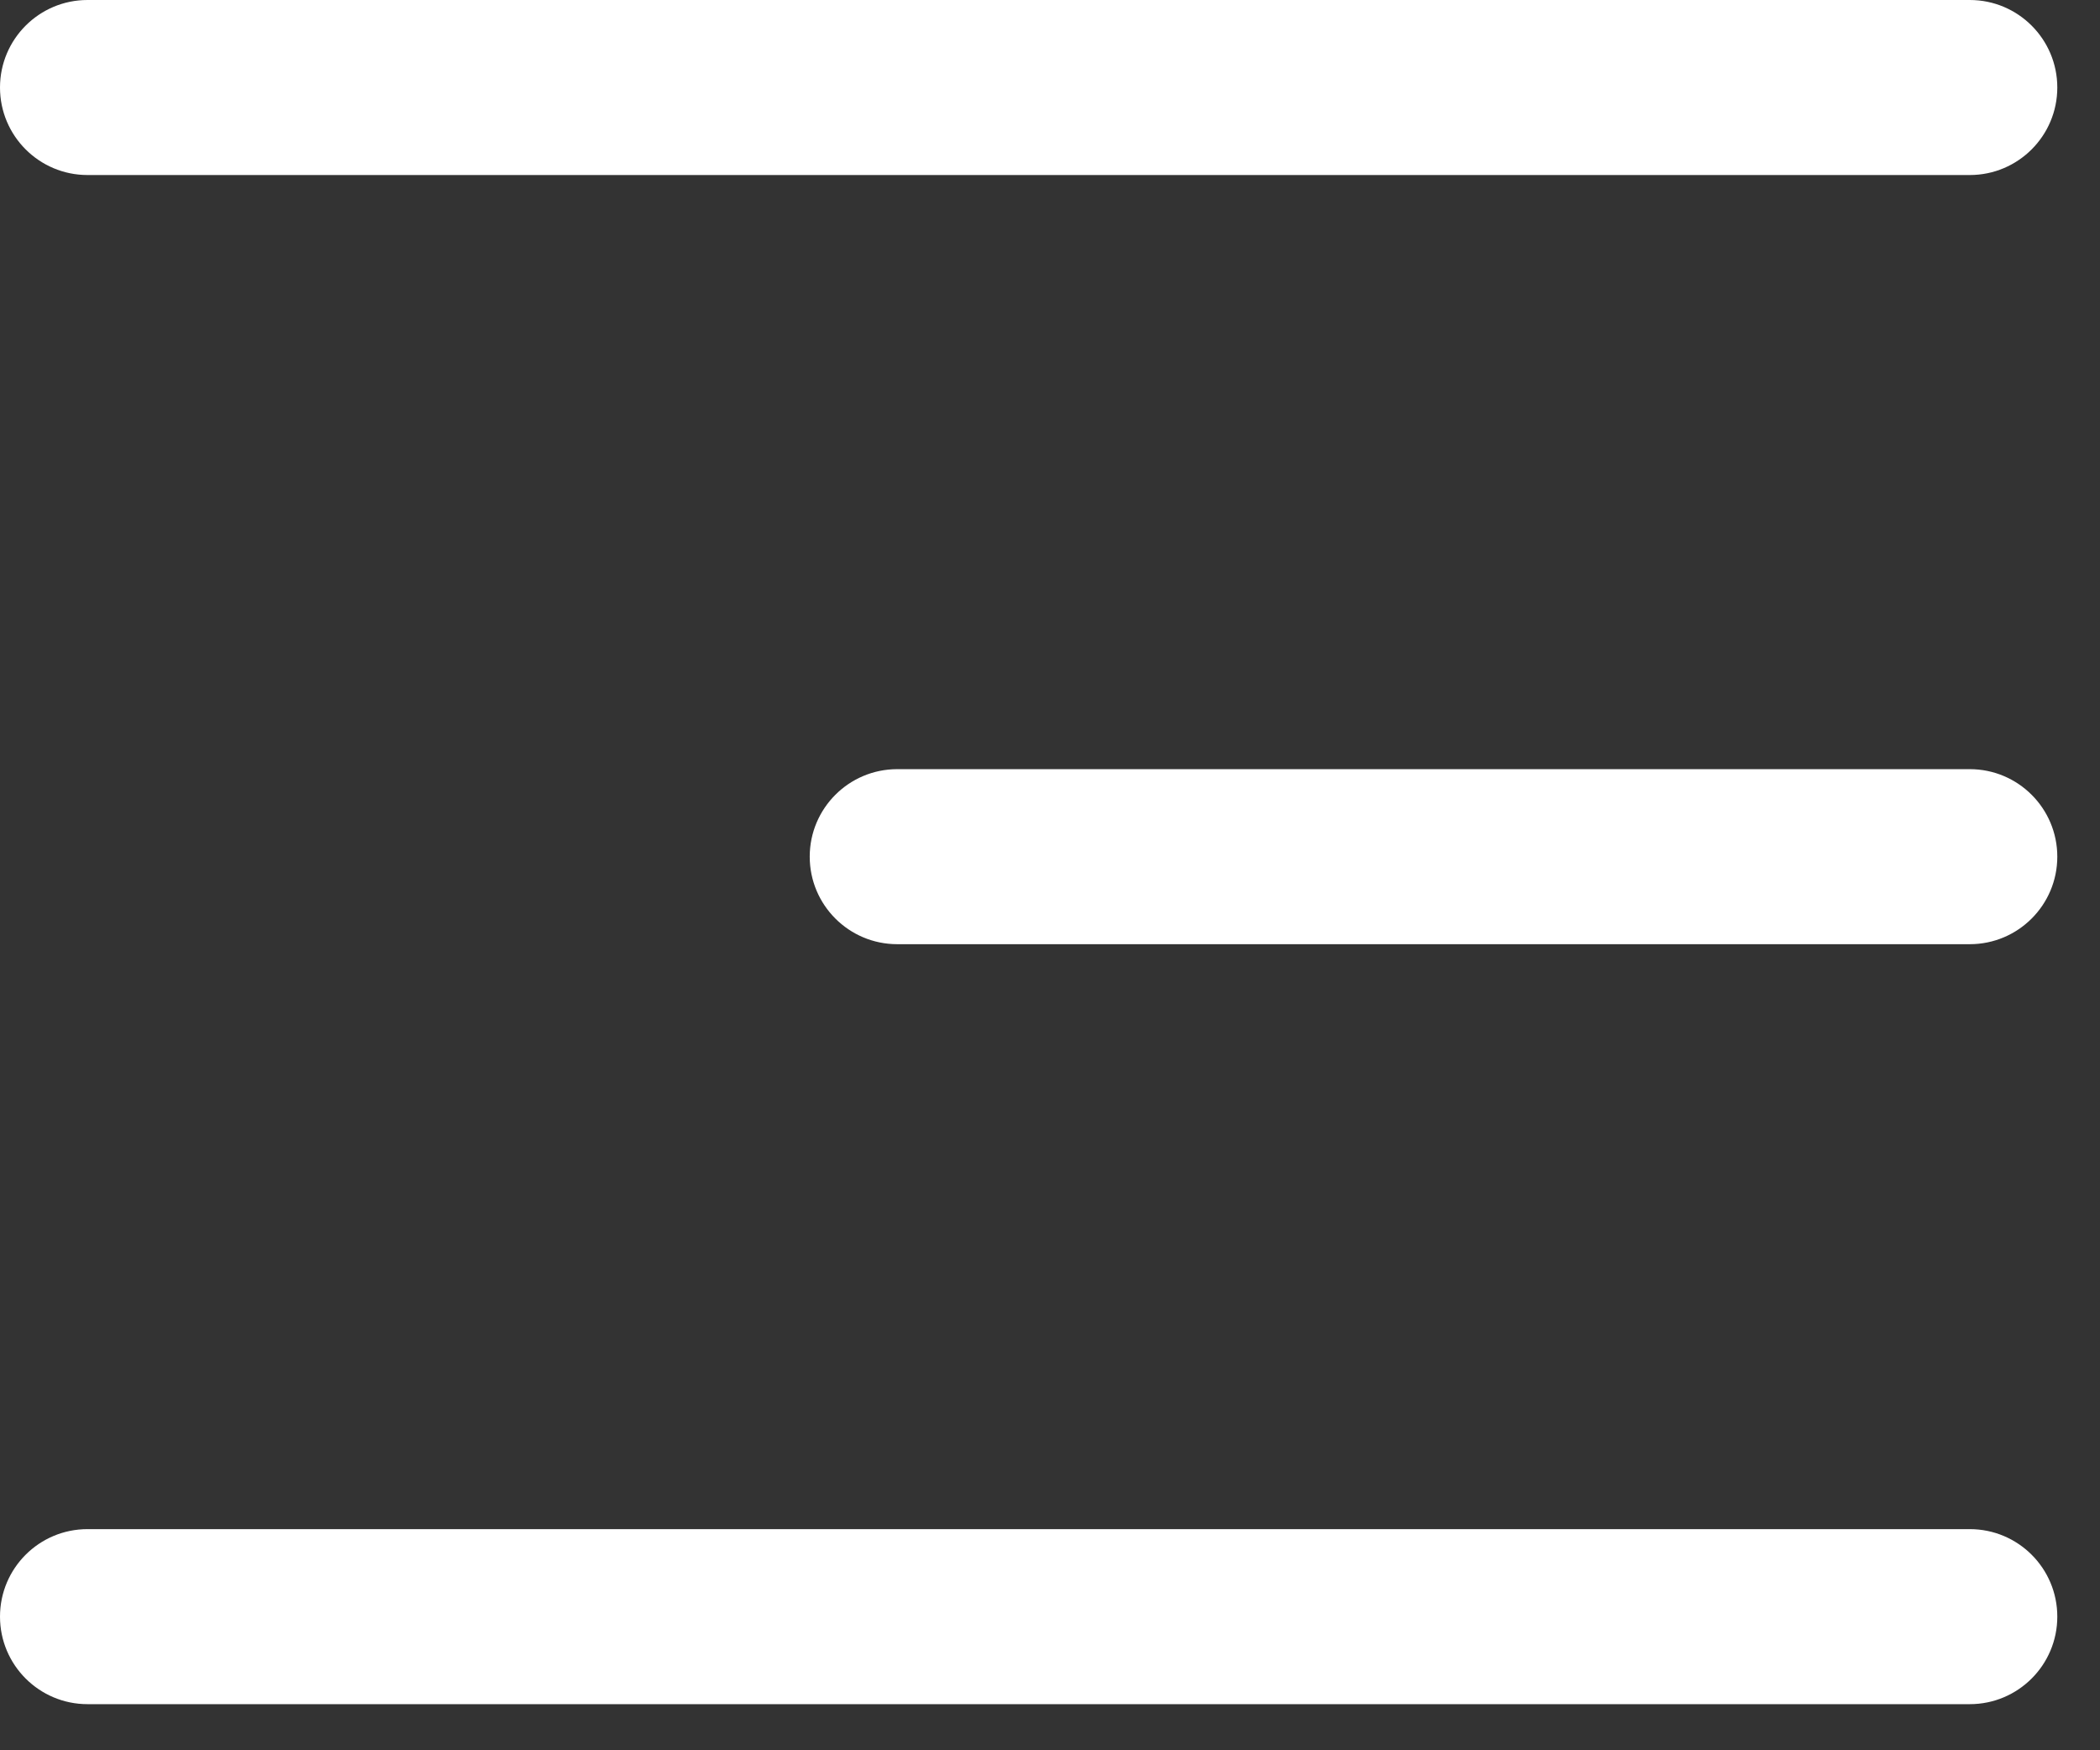
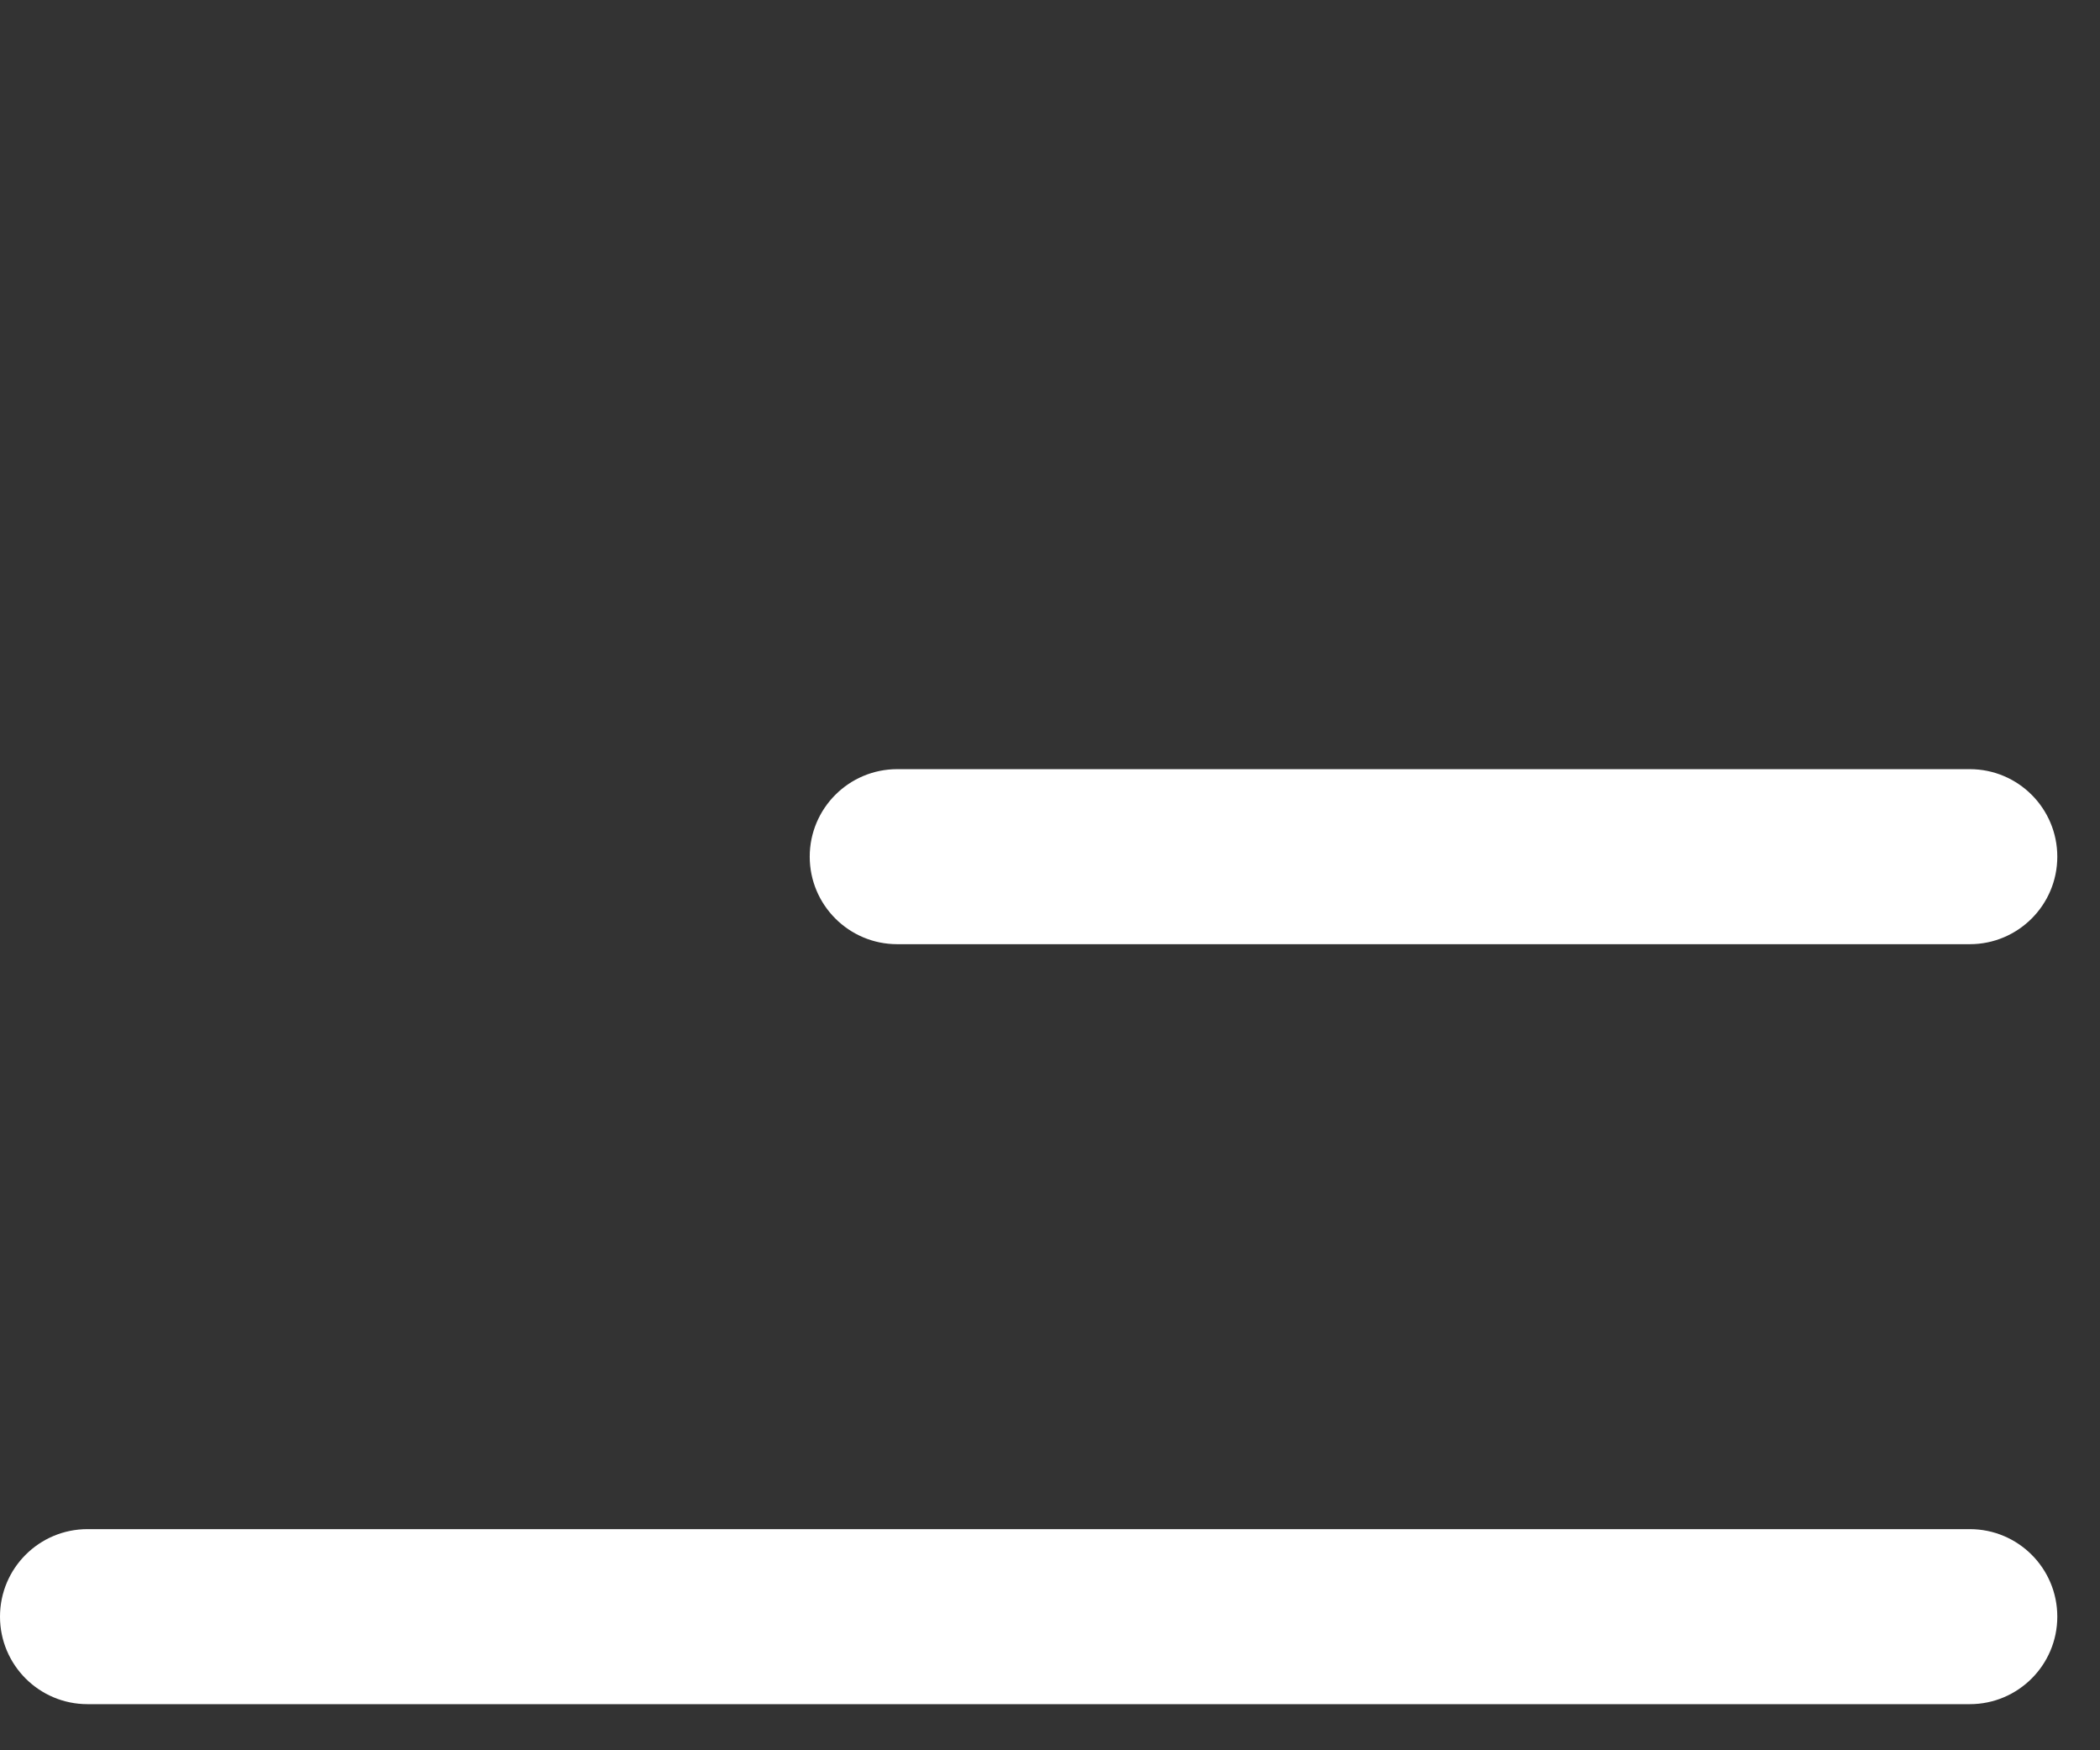
<svg xmlns="http://www.w3.org/2000/svg" width="24" height="20" viewBox="0 0 24 20" fill="none">
  <rect x="0" y="0" width="24" height="20" fill="#333333" stroke="none" />
-   <path fill-rule="evenodd" clip-rule="evenodd" d="M23.512 1C23.512 1.552 23.064 2 22.512 2H1C0.448 2 0 1.552 0 1C0 0.448 0.448 0 1 0H22.512C23.064 0 23.512 0.448 23.512 1Z" fill="white" />
  <path fill-rule="evenodd" clip-rule="evenodd" d="M23.512 9.789C23.512 10.341 23.064 10.789 22.512 10.789L10.254 10.789C9.702 10.789 9.254 10.341 9.254 9.789C9.254 9.237 9.702 8.789 10.254 8.789L22.512 8.789C23.064 8.789 23.512 9.237 23.512 9.789Z" fill="white" />
  <path fill-rule="evenodd" clip-rule="evenodd" d="M23.512 18.473C23.512 19.025 23.064 19.473 22.512 19.473L1 19.473C0.448 19.473 1.35705e-07 19.025 8.74227e-08 18.473C3.91405e-08 17.92 0.448 17.473 1 17.473L22.512 17.473C23.064 17.473 23.512 17.92 23.512 18.473Z" fill="white" />
</svg>